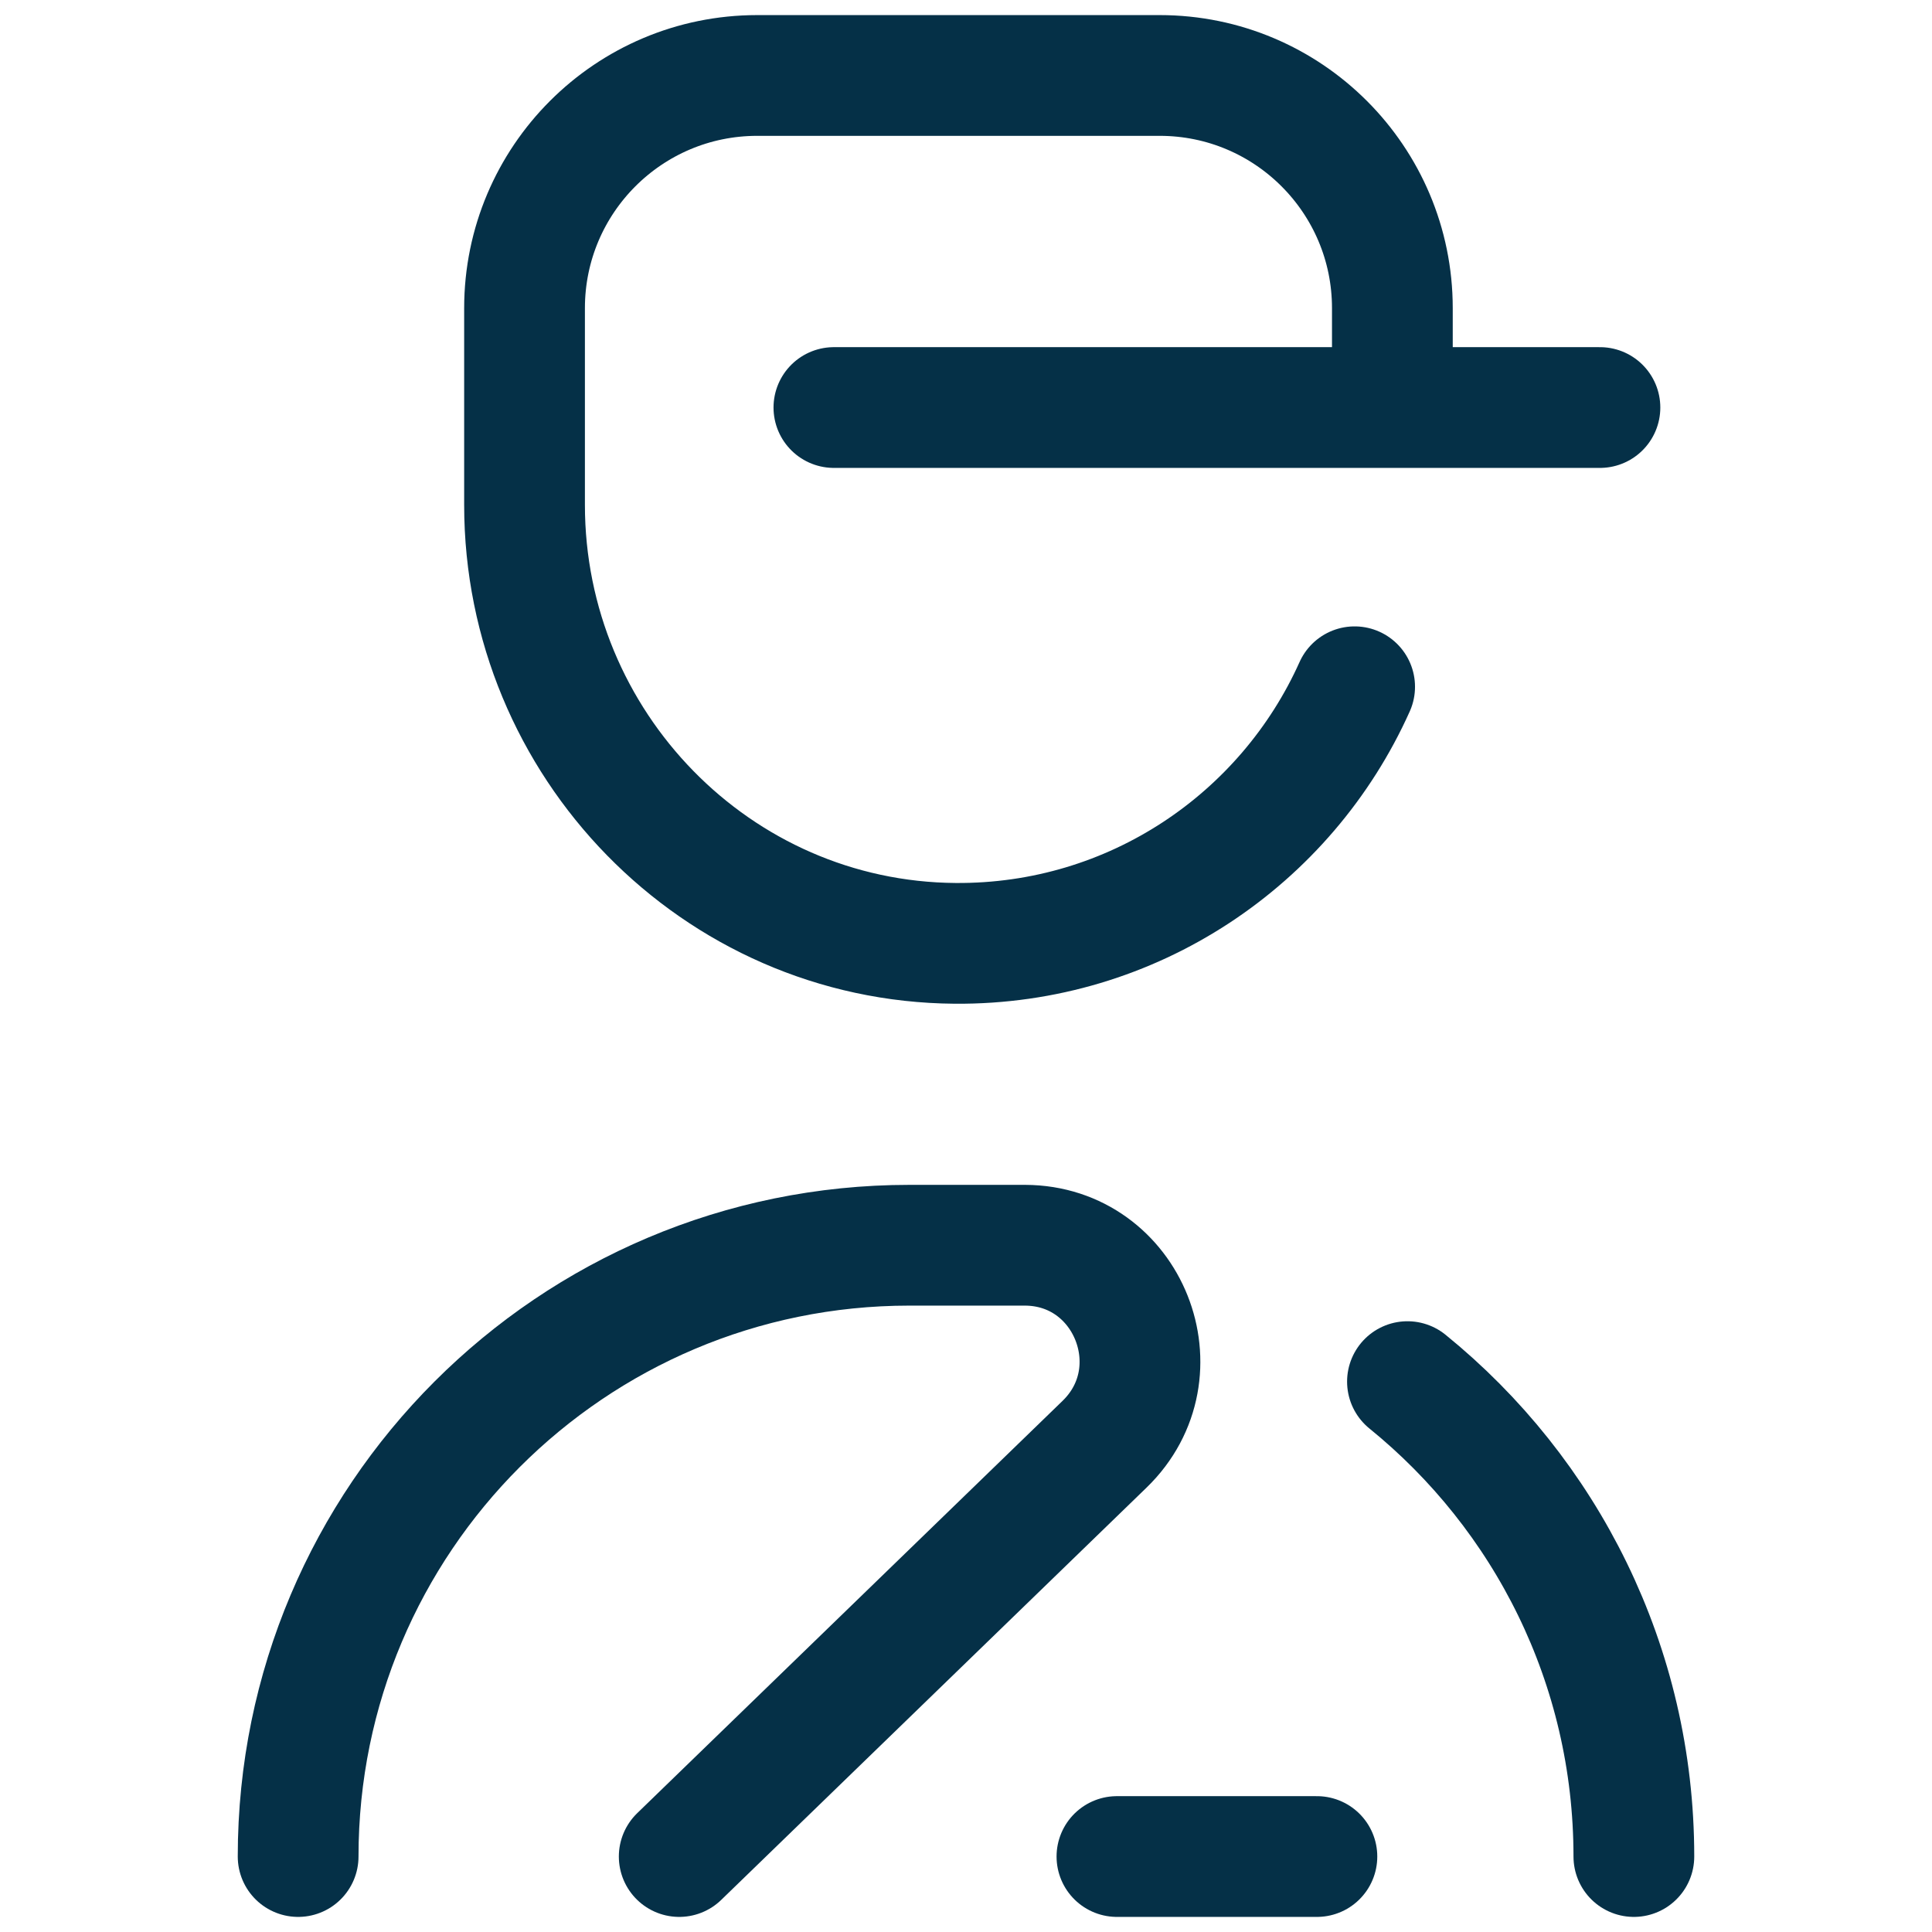
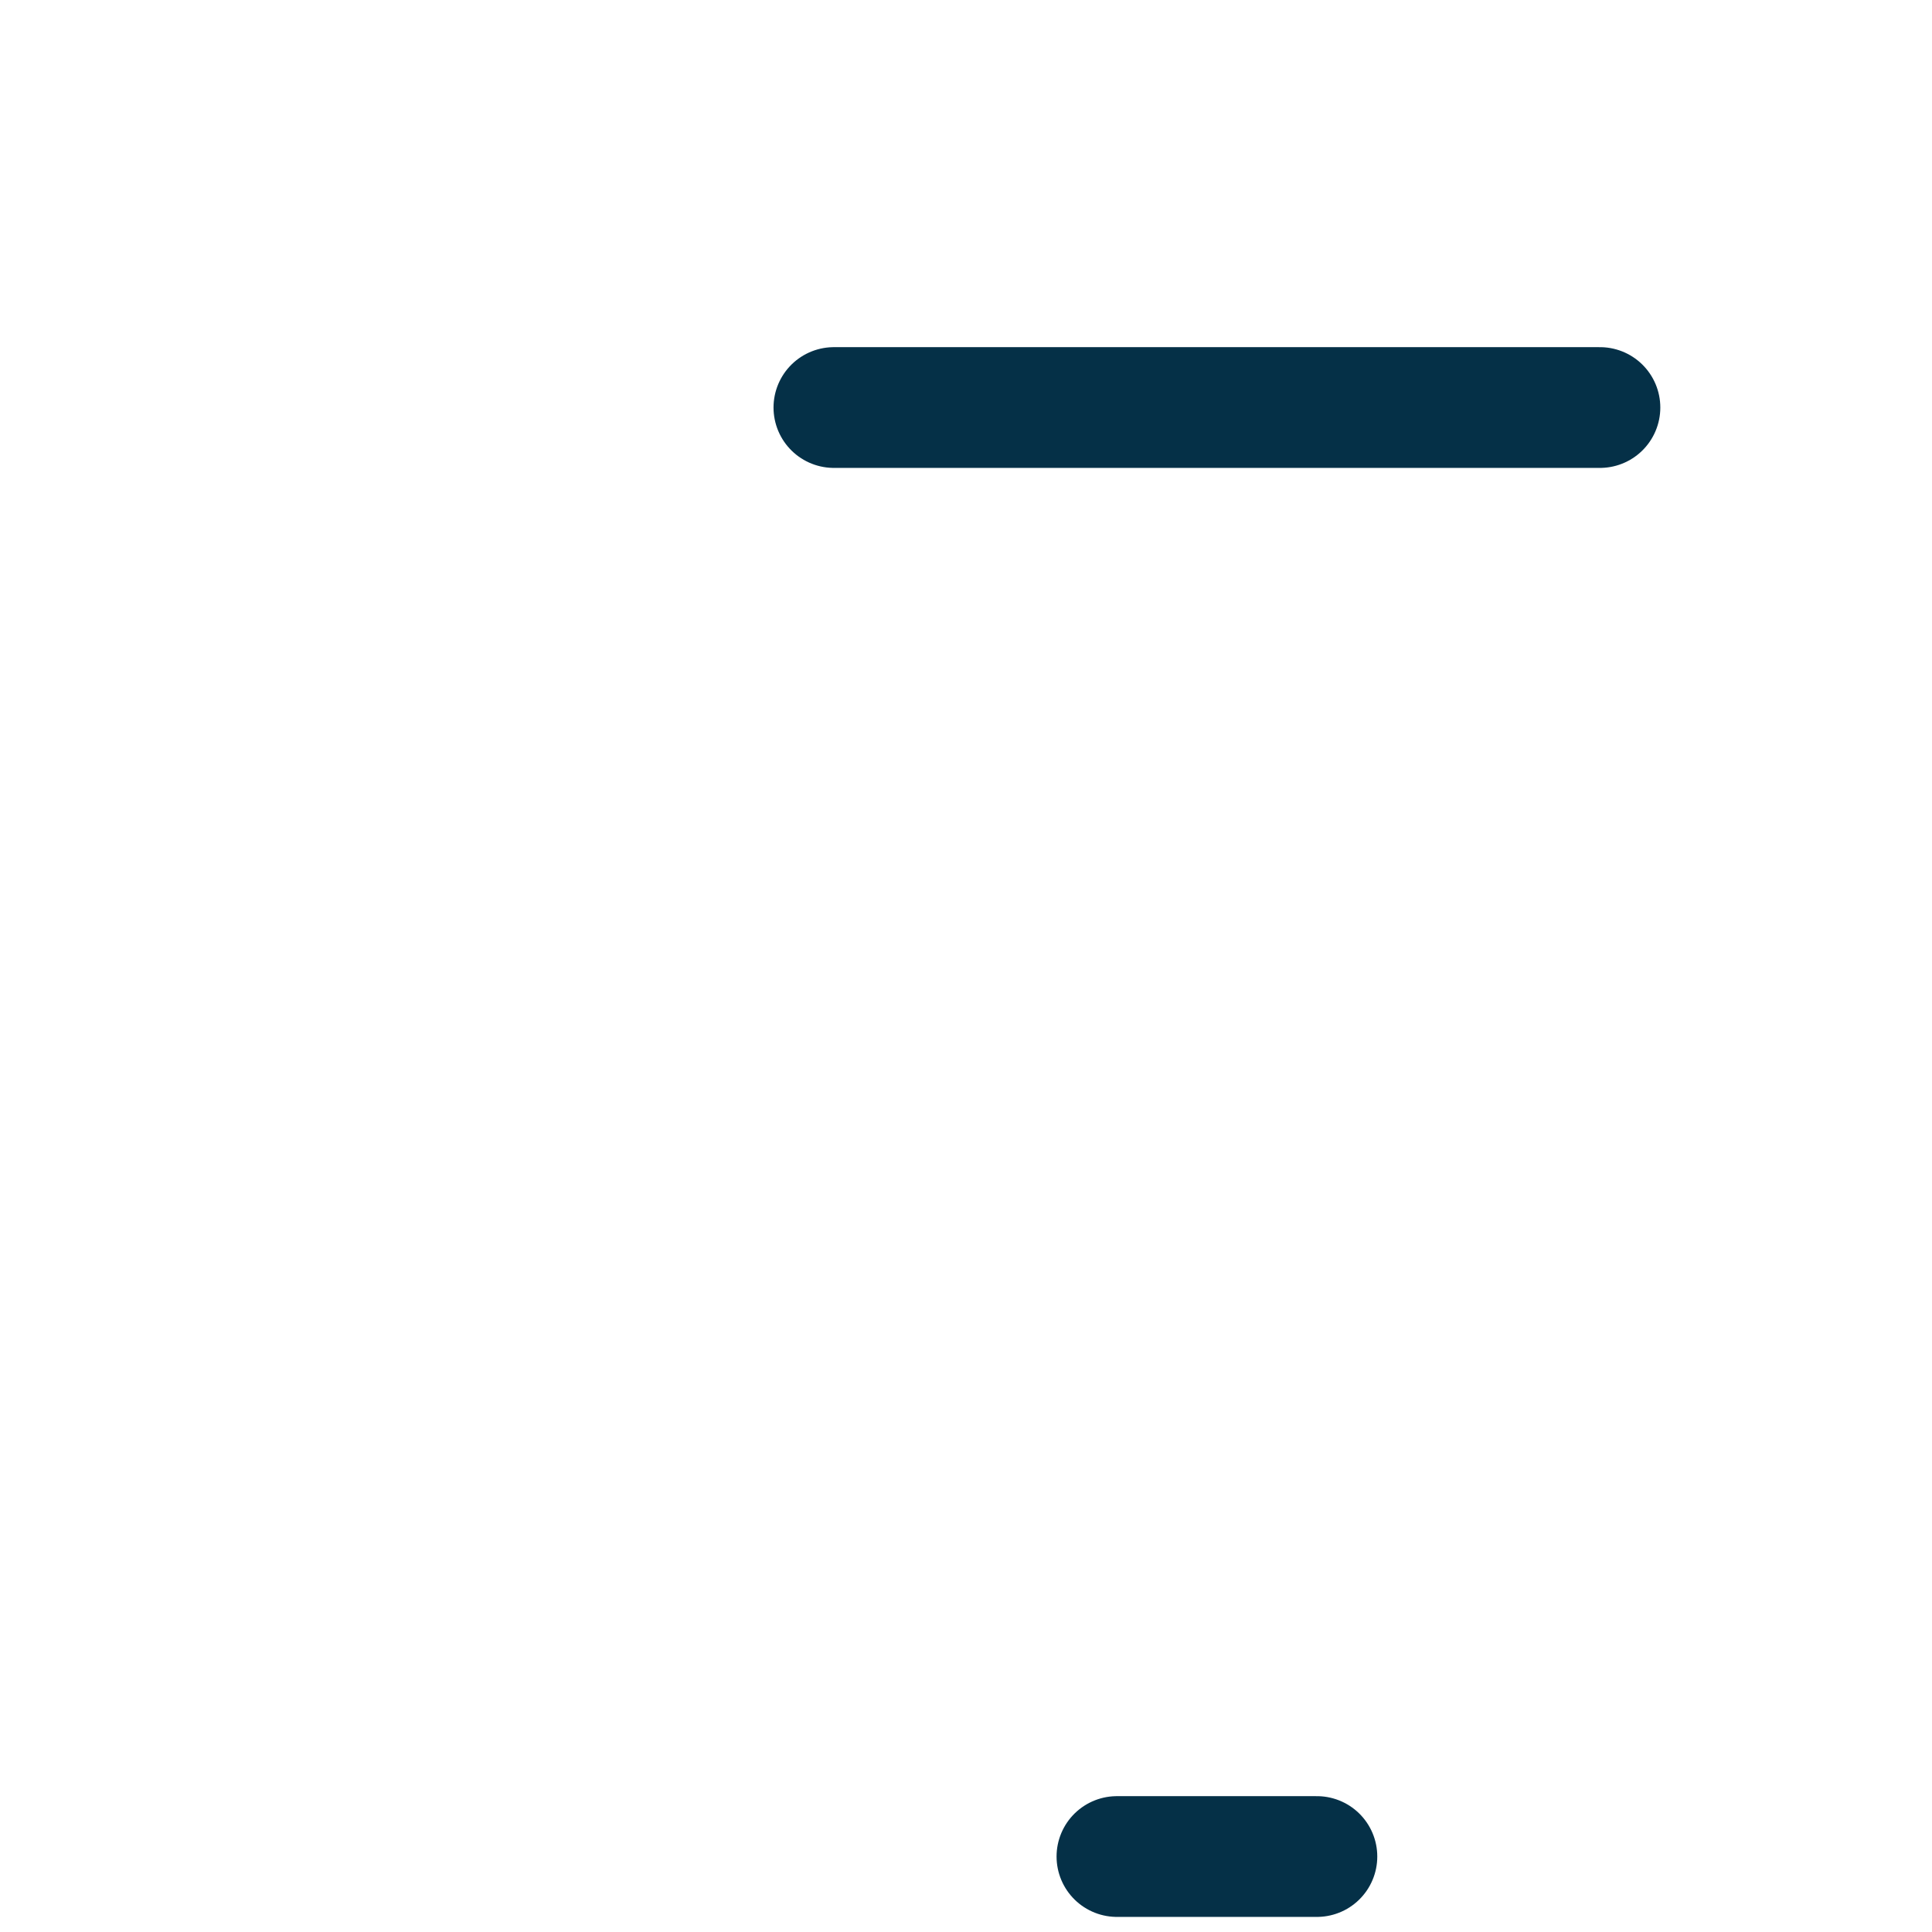
<svg xmlns="http://www.w3.org/2000/svg" width="32" height="32" viewBox="0 0 32 32" fill="none">
  <path d="M13.812 6.75H26.5" stroke="#053047" stroke-width="2" stroke-miterlimit="10" stroke-linecap="round" stroke-linejoin="round" />
-   <path d="M11.25 30.75L18.295 23.921C19.525 22.728 18.693 20.632 16.979 20.625C16.965 20.625 16.951 20.625 16.938 20.625H15.062C9.471 20.625 4.938 25.158 4.938 30.75" stroke="#053047" stroke-width="2" stroke-miterlimit="10" stroke-linecap="round" stroke-linejoin="round" />
-   <path d="M23.062 6.438V5.104C23.062 2.976 21.337 1.25 19.208 1.25H12.542C10.413 1.25 8.688 2.976 8.688 5.104V8.363C8.688 12.323 11.86 15.595 15.82 15.625C18.767 15.647 21.306 13.896 22.437 11.375" stroke="#053047" stroke-width="2" stroke-miterlimit="10" stroke-linecap="round" stroke-linejoin="round" />
  <path d="M18.5 30.75H21.812" stroke="#053047" stroke-width="2" stroke-miterlimit="10" stroke-linecap="round" stroke-linejoin="round" />
-   <path d="M23.312 22.884C25.6 24.74 27.062 27.574 27.062 30.75" stroke="#053047" stroke-width="2" stroke-miterlimit="10" stroke-linecap="round" stroke-linejoin="round" />
</svg>